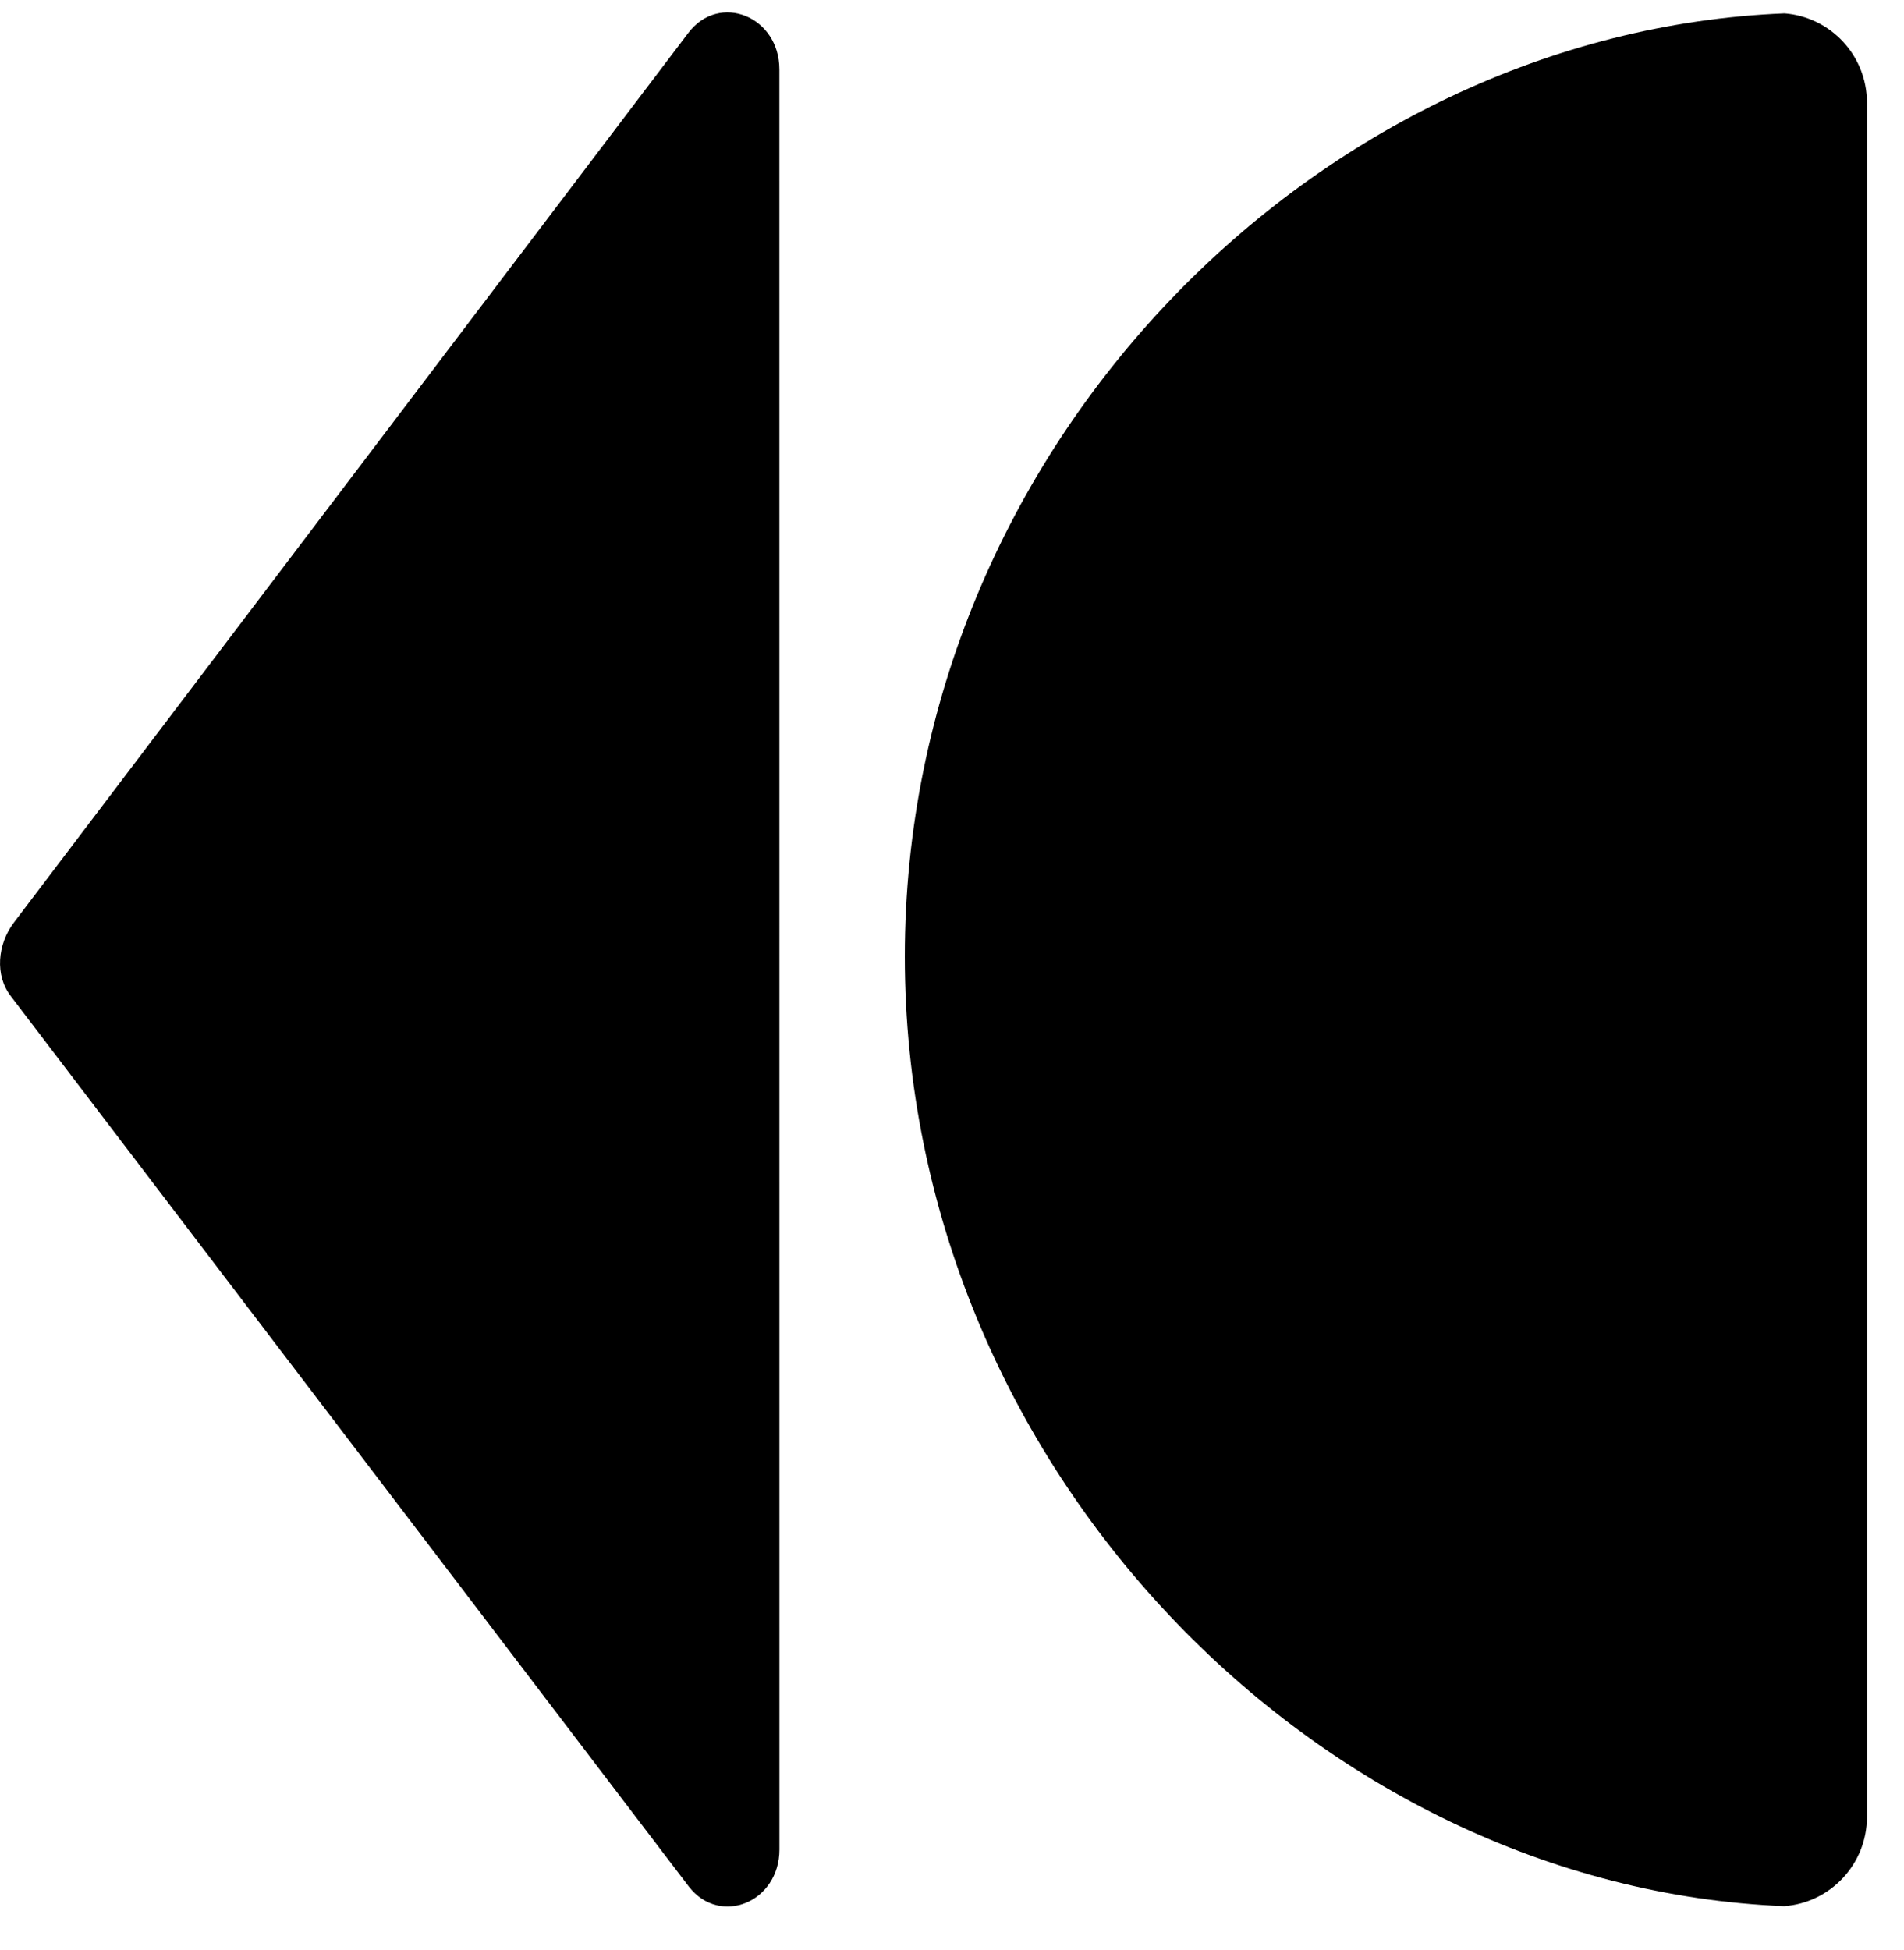
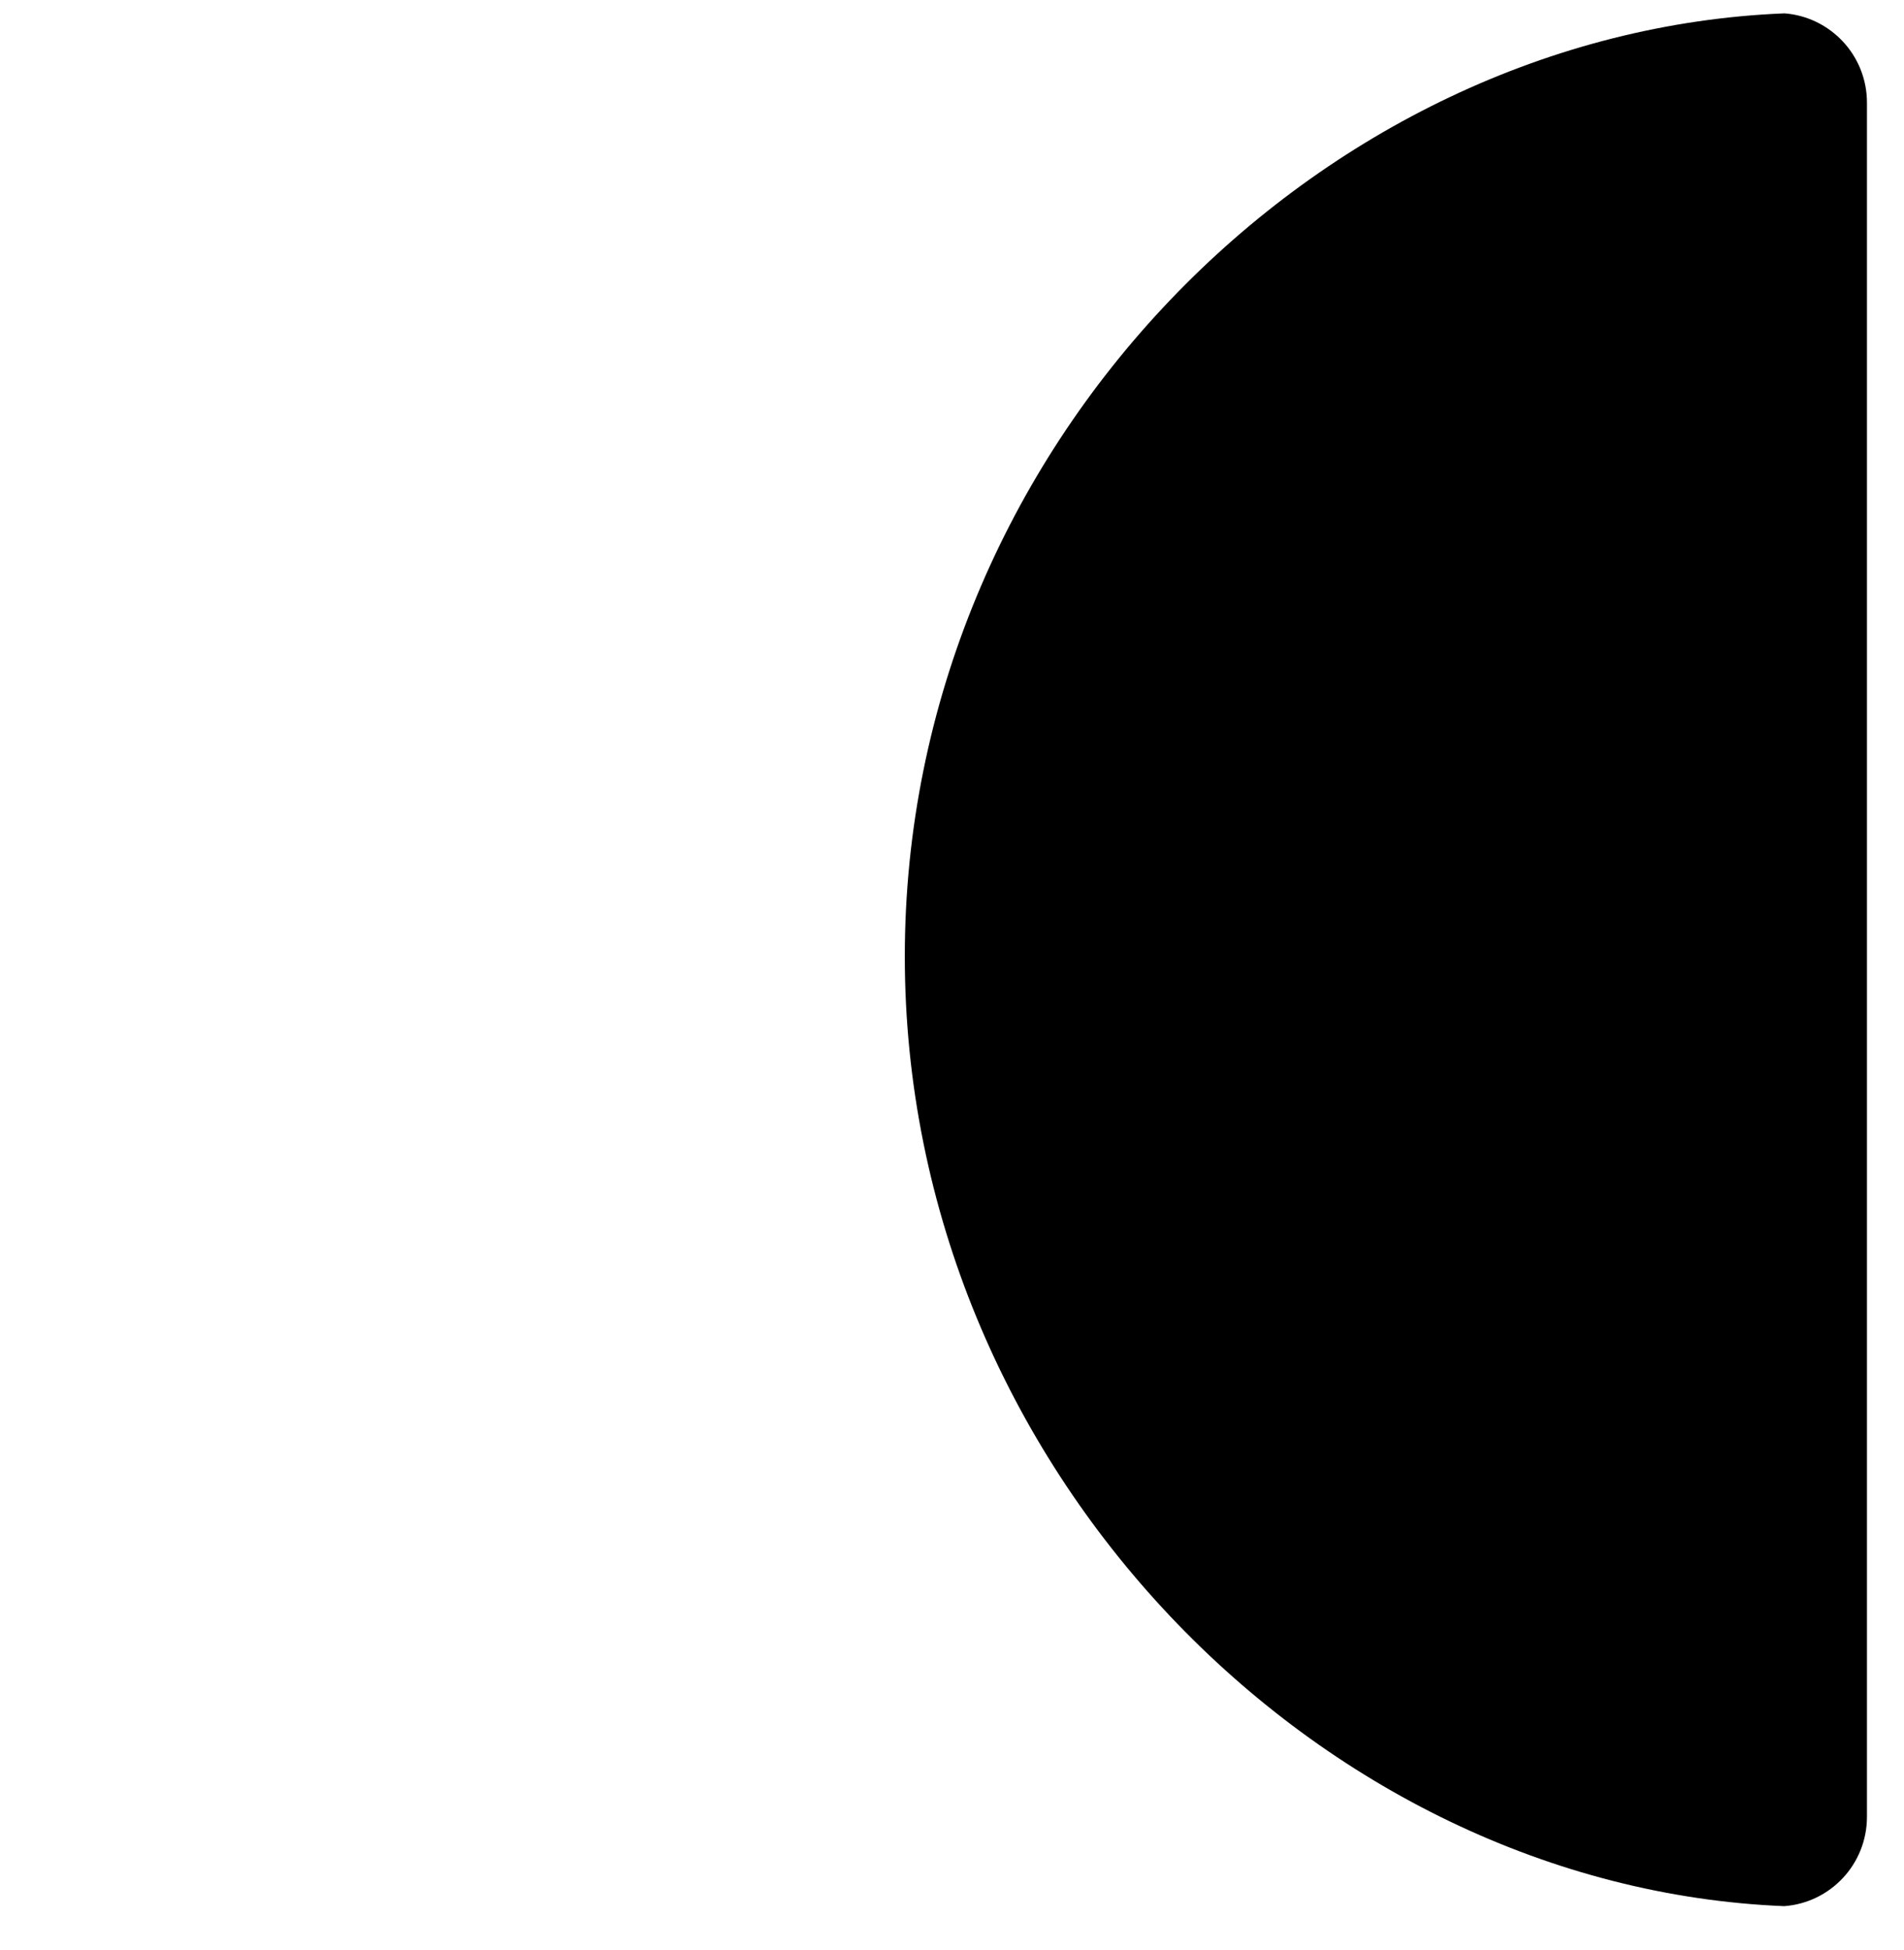
<svg xmlns="http://www.w3.org/2000/svg" width="42" height="43" viewBox="0 0 42 43" fill="none">
  <path d="M39.357 0.295C29.087 0.711 19.959 9.823 19.959 21.096C19.959 32.37 29.086 41.625 39.357 42.041C40.376 41.966 41.183 41.117 41.183 40.069V2.267C41.183 1.219 40.376 0.37 39.357 0.294V0.295Z" fill="black" />
-   <path d="M17.192 1.531C17.192 0.359 15.866 -0.174 15.184 0.725L0.304 20.35C-0.053 20.822 -0.122 21.512 0.243 21.977L15.197 41.612C15.885 42.492 17.193 41.954 17.193 40.792" fill="black" />
</svg>